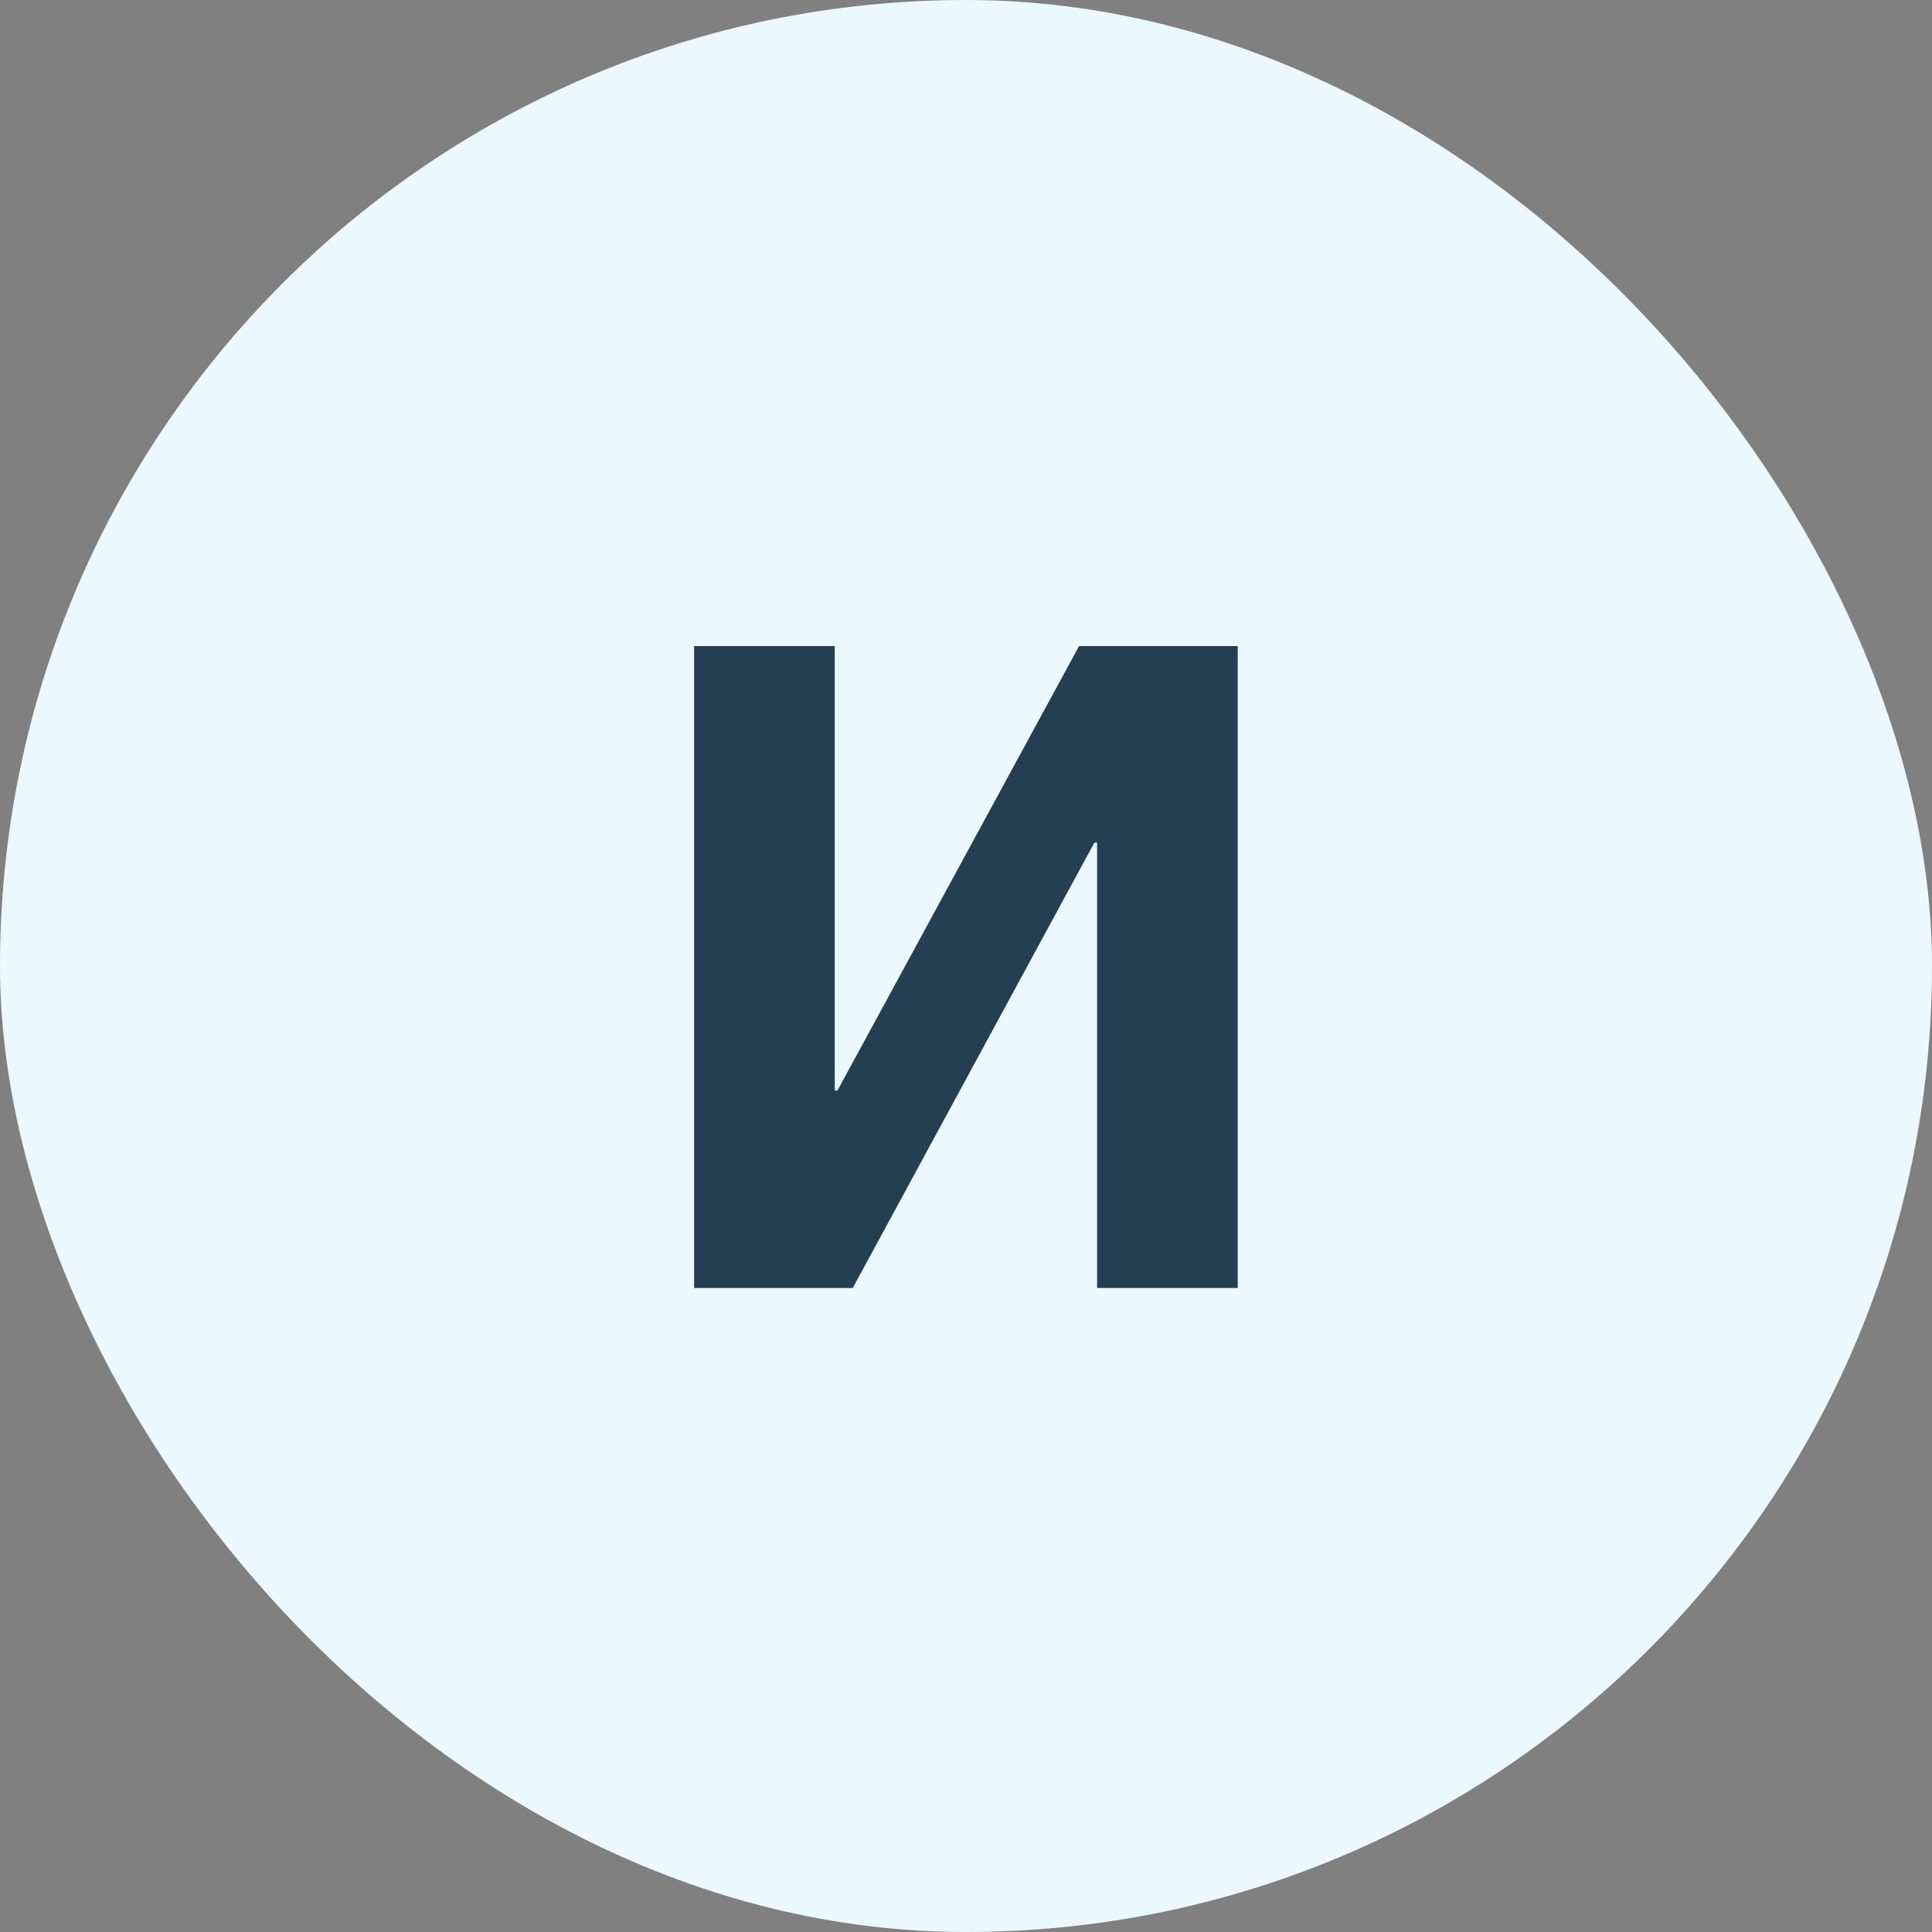
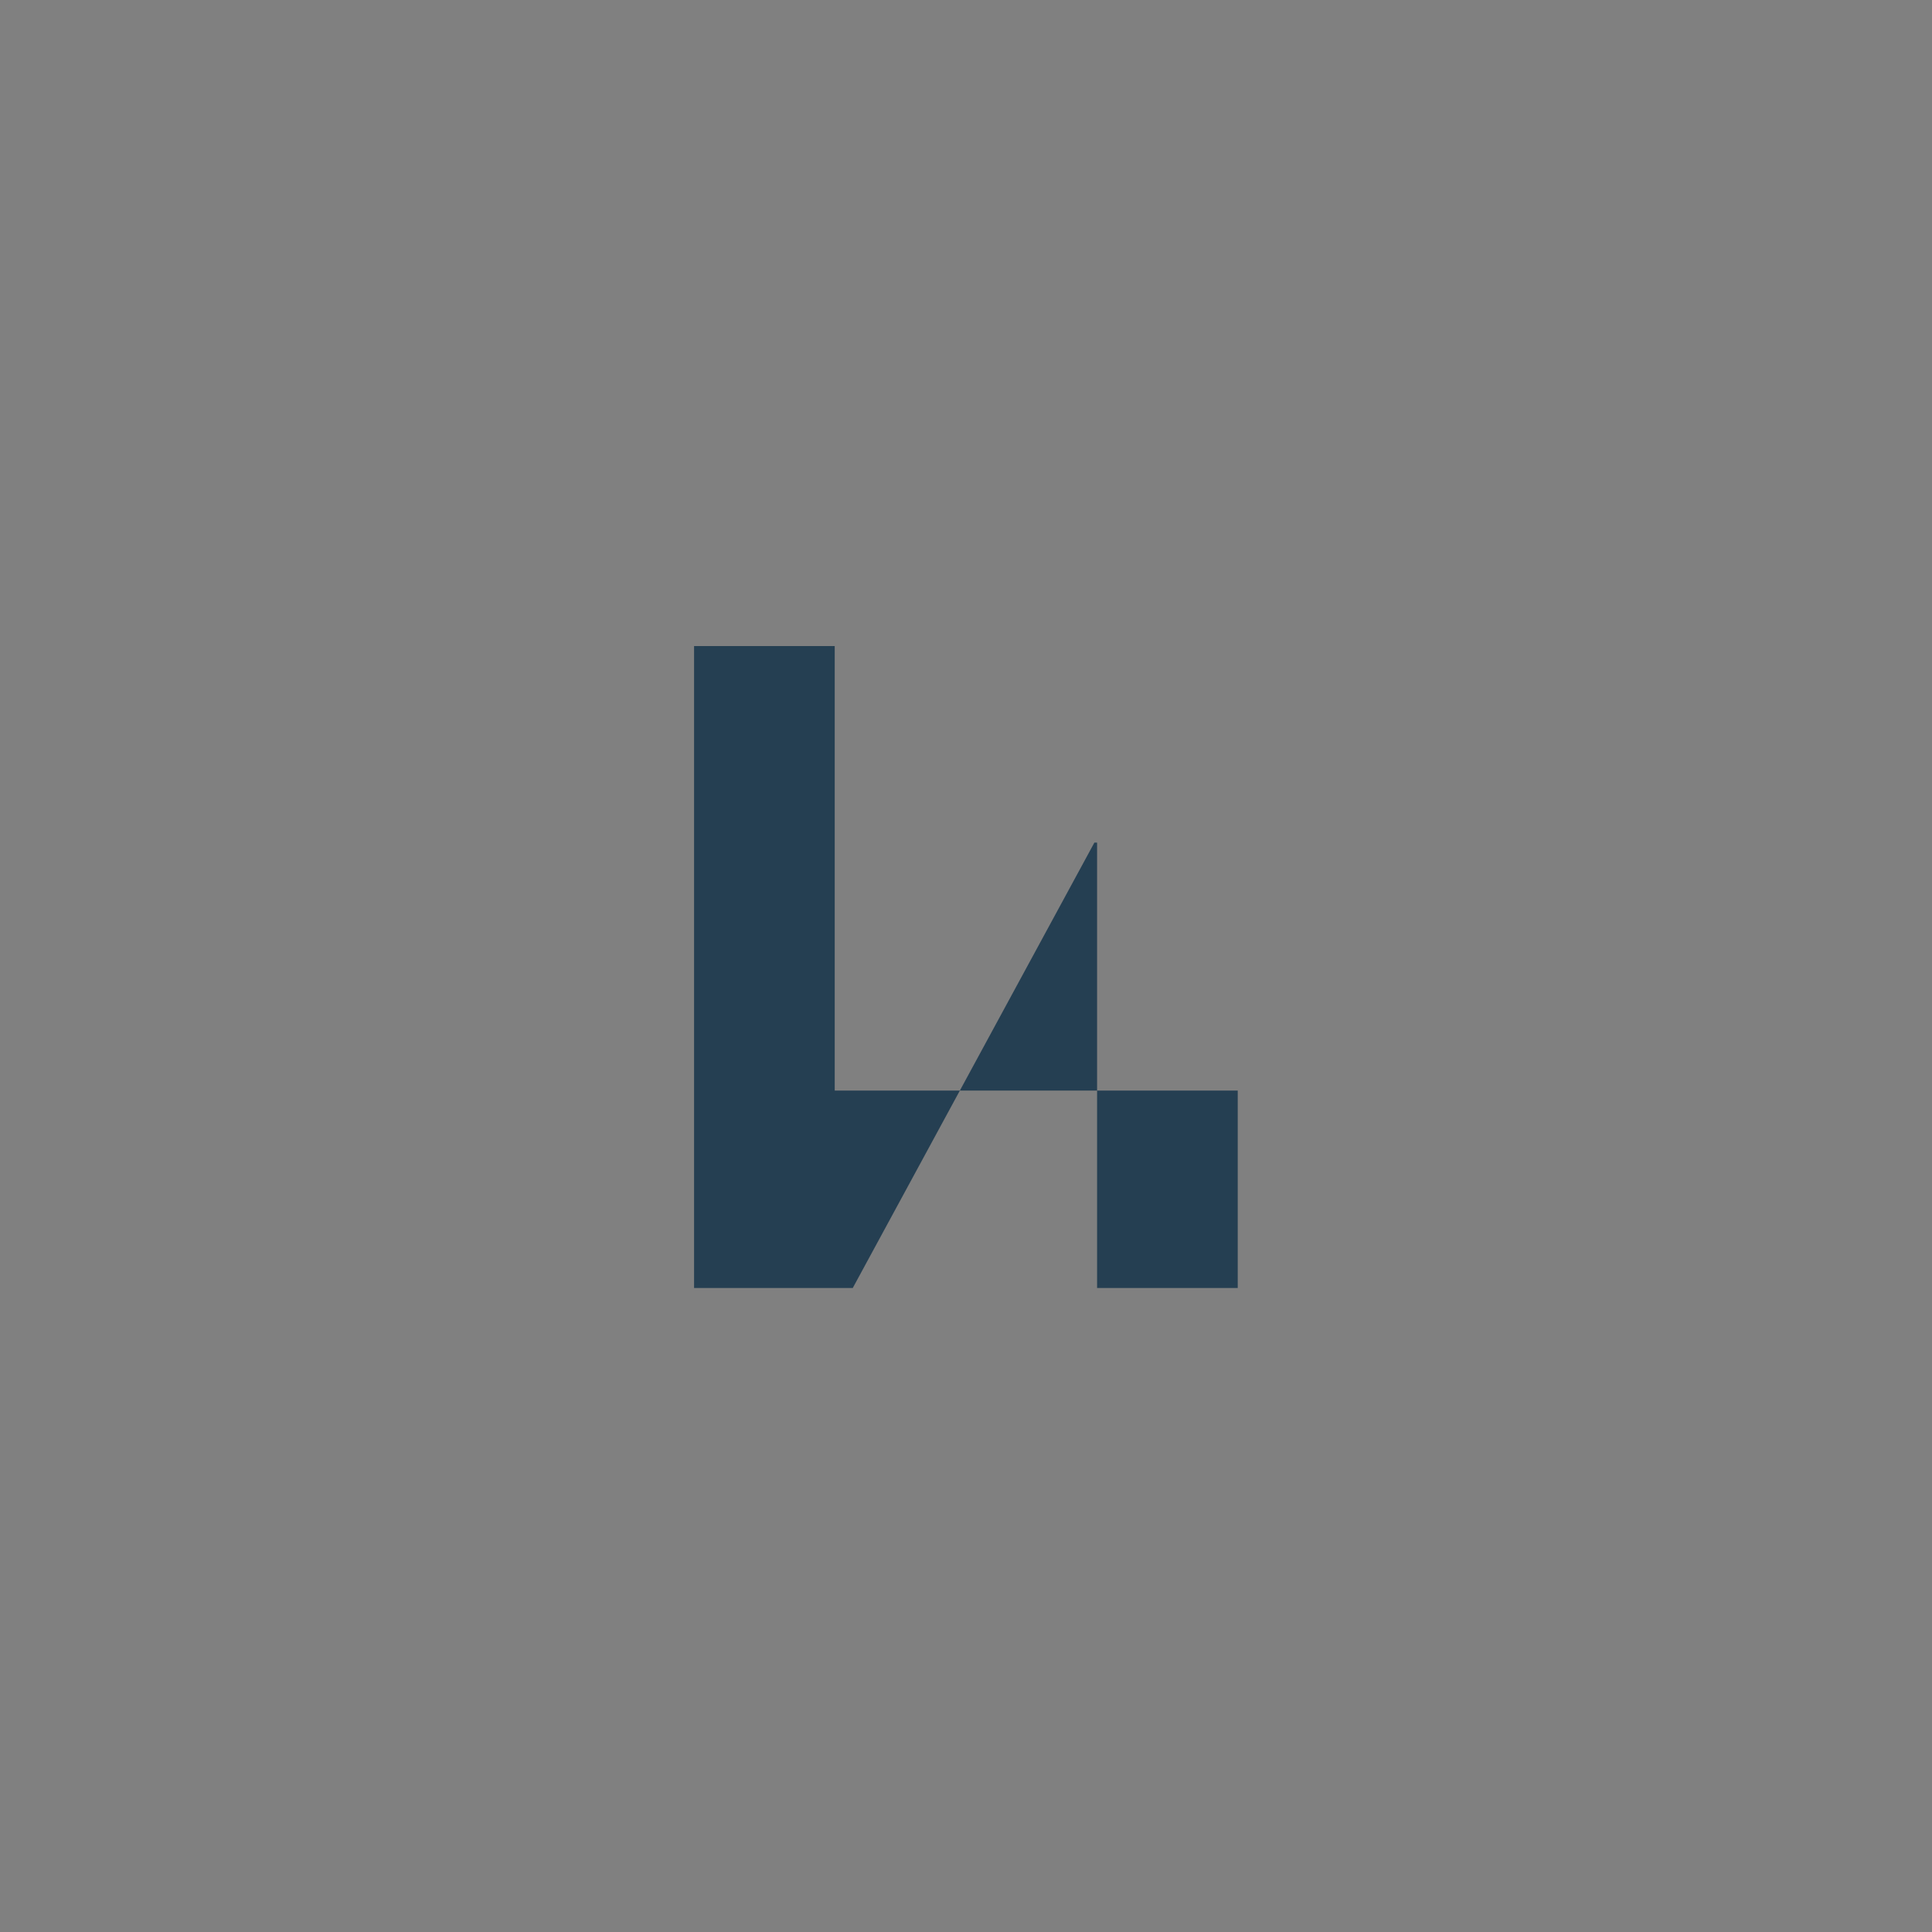
<svg xmlns="http://www.w3.org/2000/svg" width="60" height="60" viewBox="0 0 60 60" fill="none">
  <rect x="0" y="0" width="60" height="60" fill="#808080" stroke="none" />
-   <rect width="60" height="60" rx="30" fill="#EBF8FF" />
-   <path d="M38.439 20.064V40H34.071V26.168H33.987L26.483 40H21.555V20.064H25.923V33.868H26.007L33.511 20.064H38.439Z" fill="#253F52" />
+   <path d="M38.439 20.064V40H34.071V26.168H33.987L26.483 40H21.555V20.064H25.923V33.868H26.007H38.439Z" fill="#253F52" />
</svg>